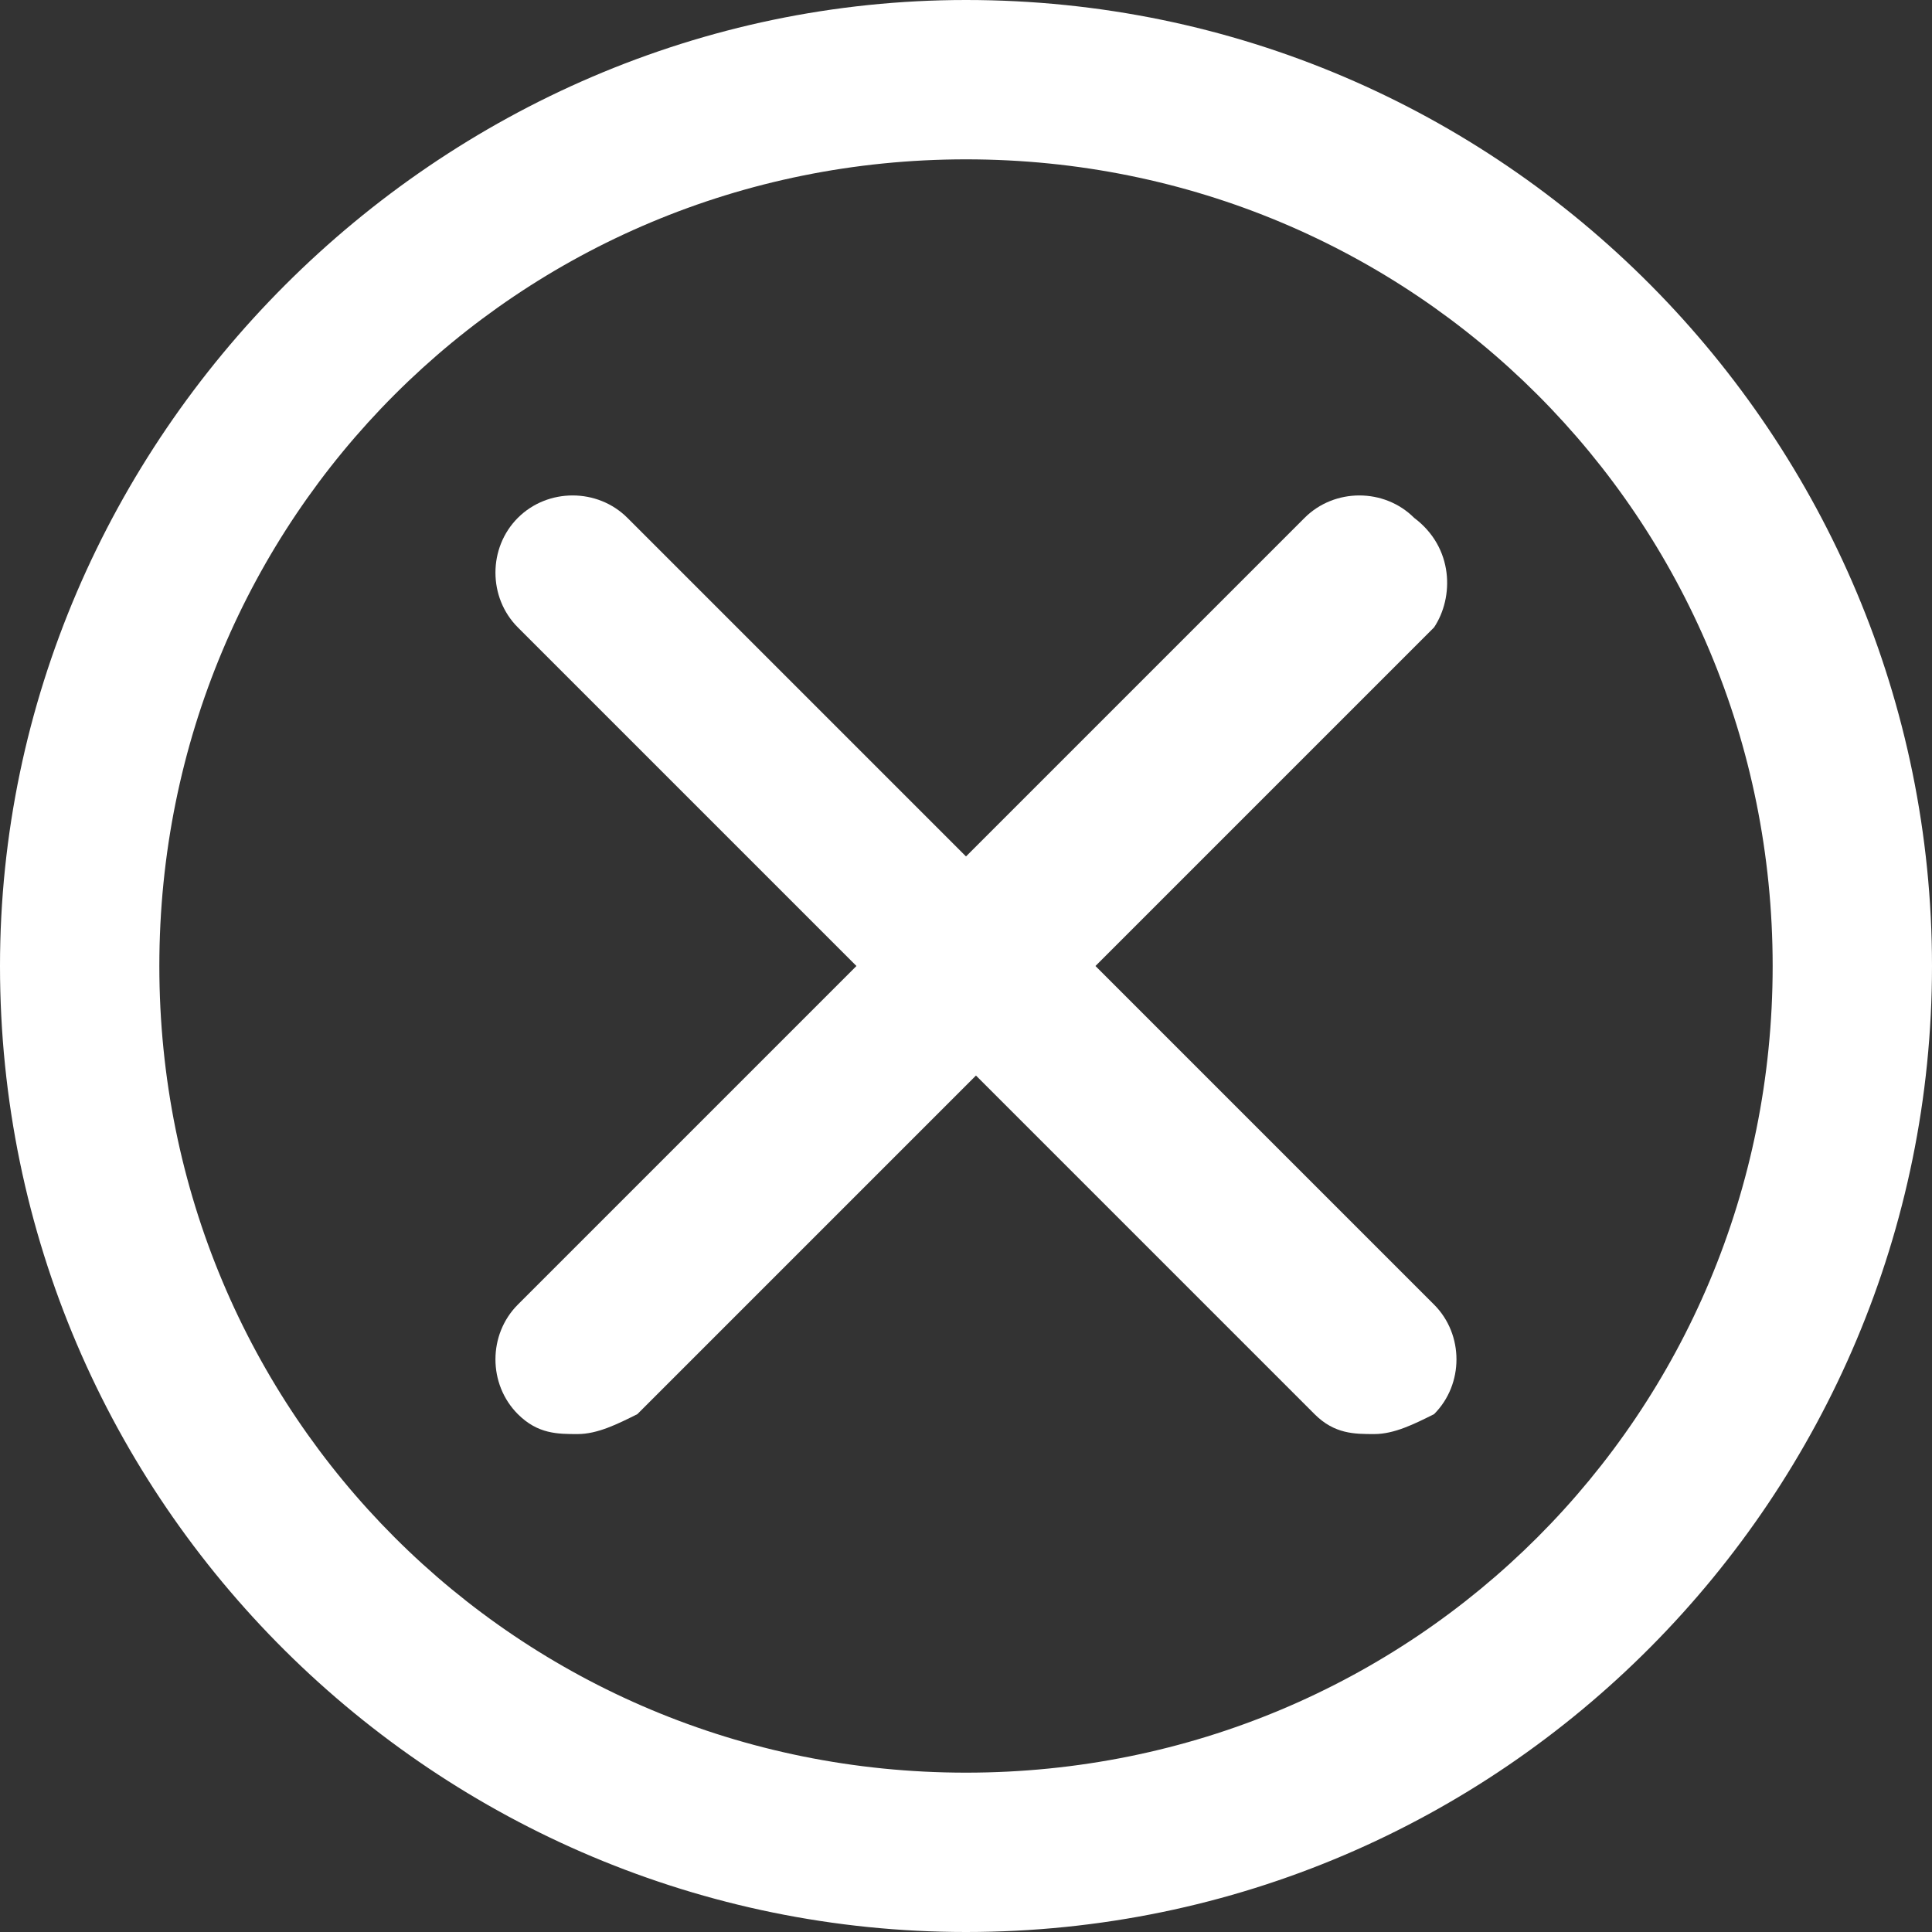
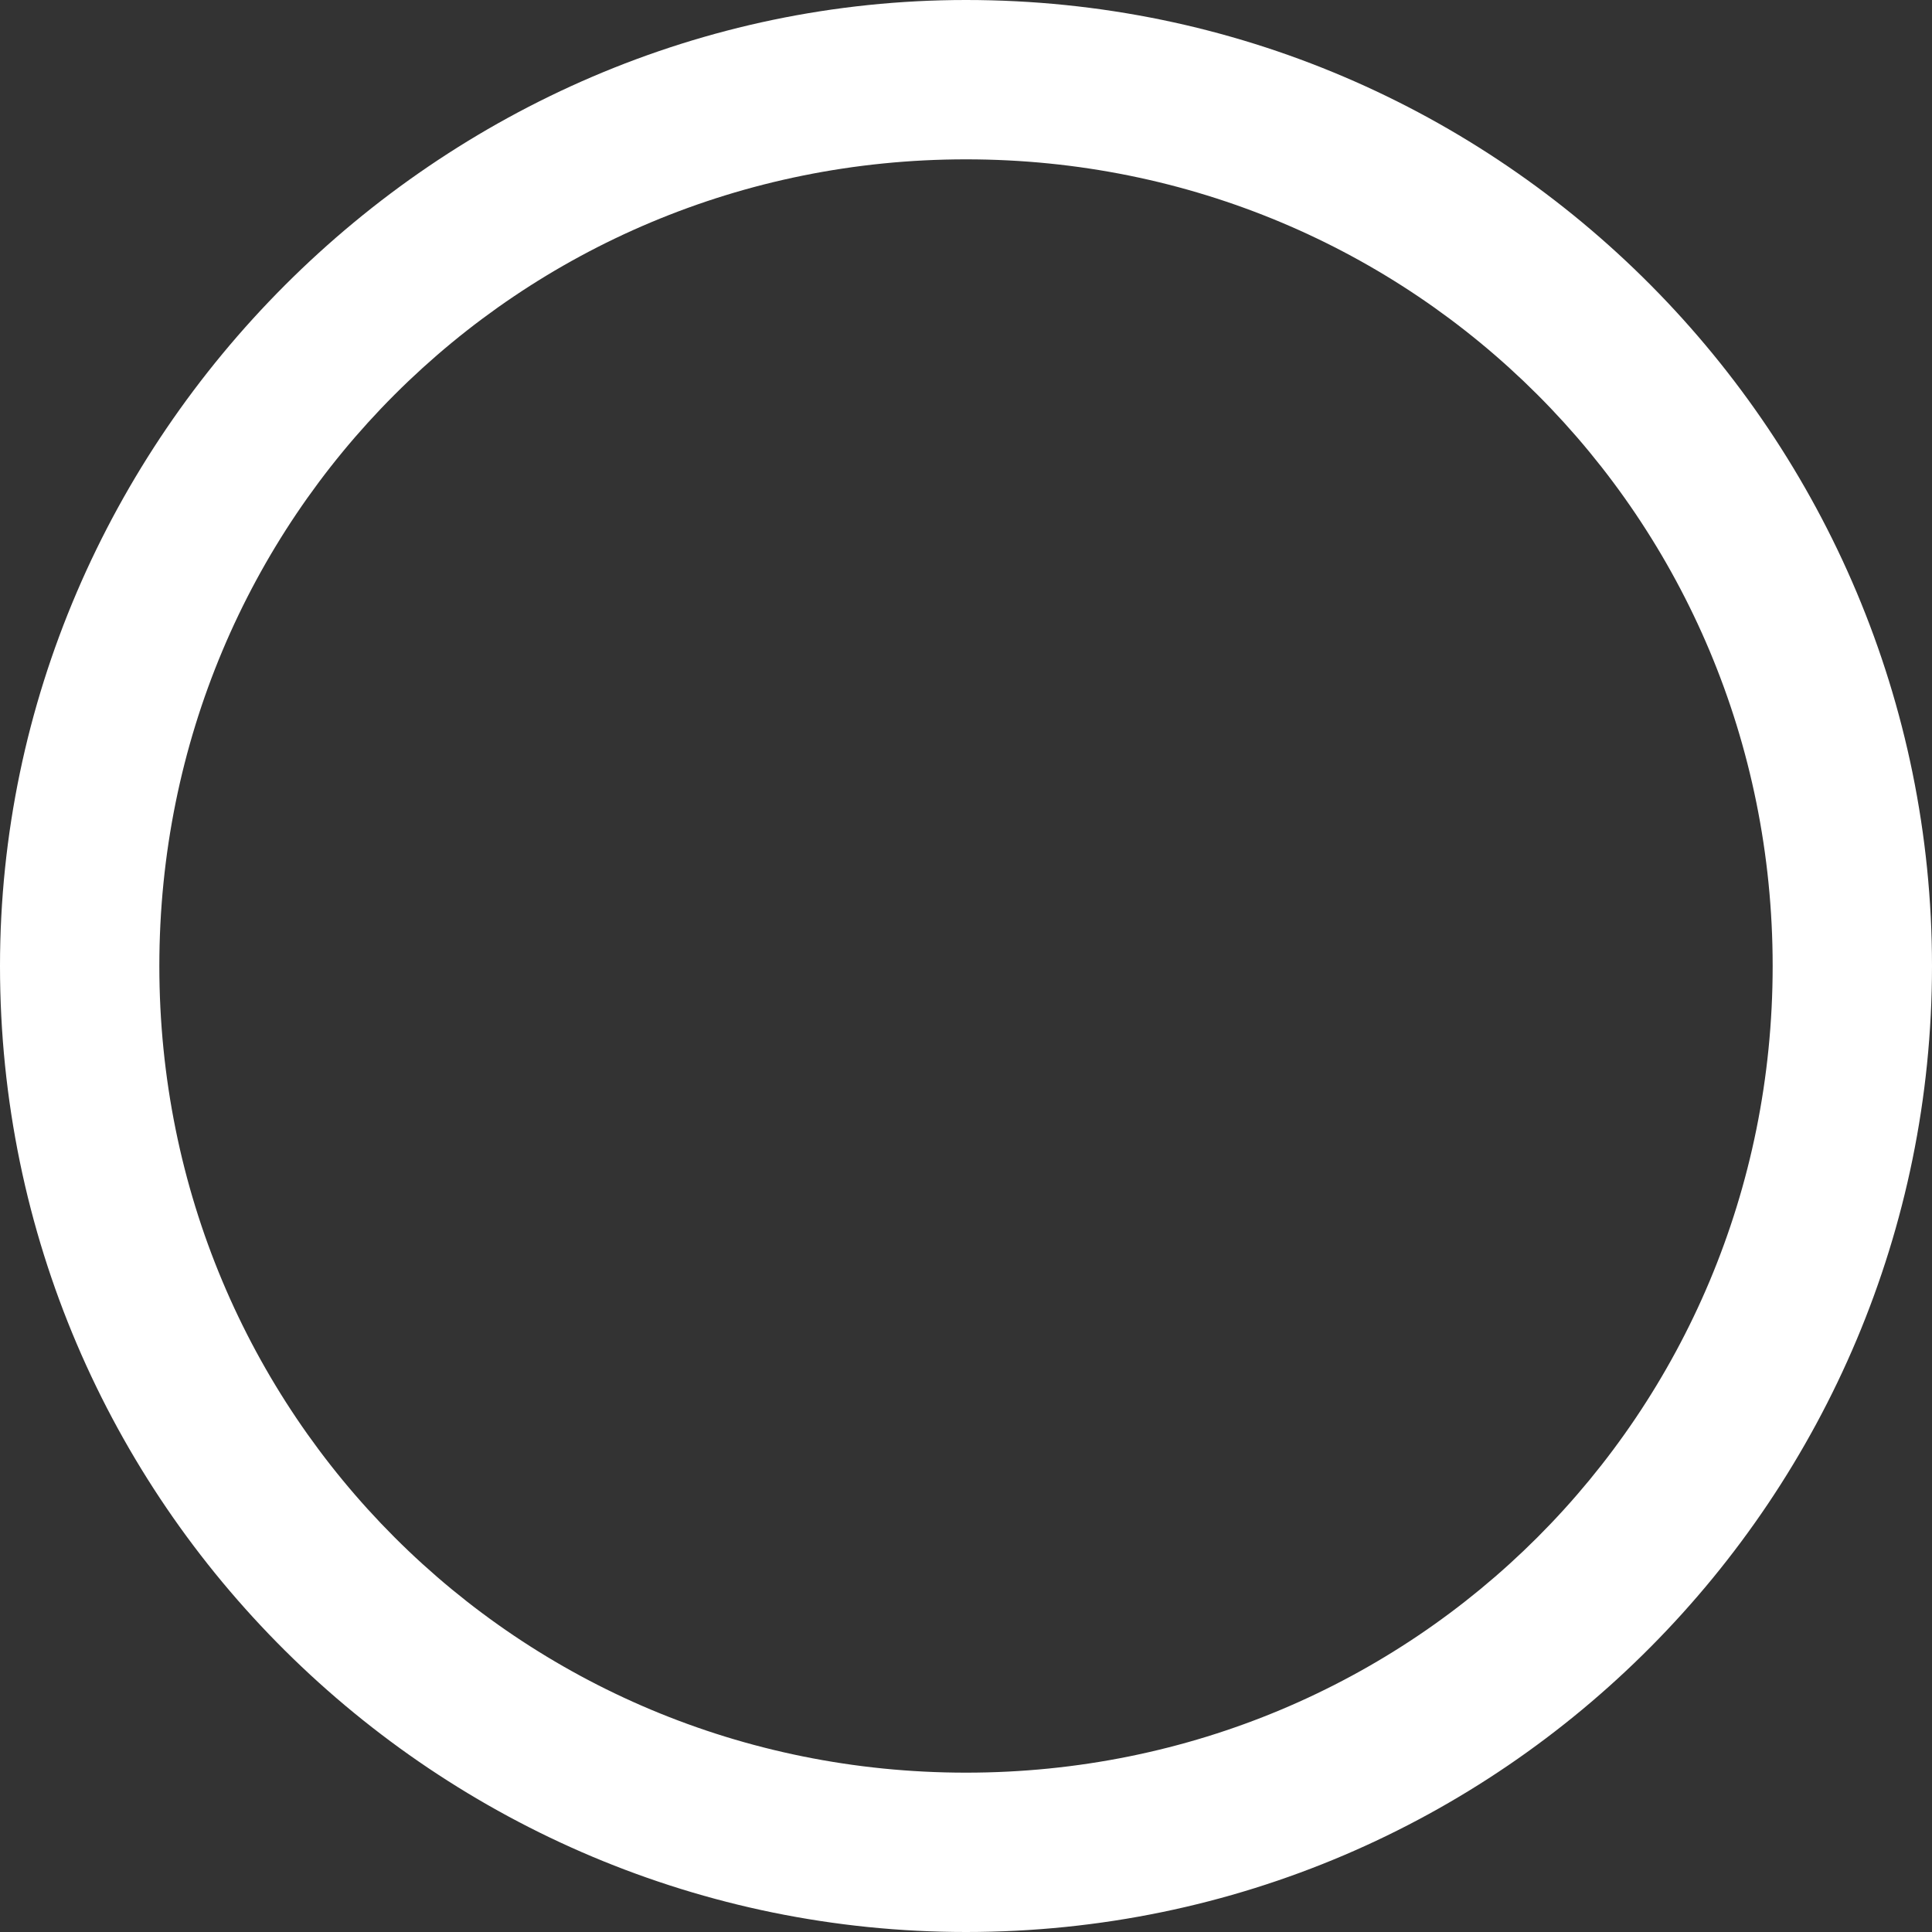
<svg xmlns="http://www.w3.org/2000/svg" viewBox="0 0 19.4 19.4">
  <rect x="0" y="0" width="19.4" height="19.4" fill="#333333" stroke="none" />
  <path fill="#fff" d="M9.7 0C4.4 0 0 4.4 0 9.7c0 5.4 4.4 9.7 9.7 9.7 5.4 0 9.7-4.4 9.7-9.7 0-5.3-4.3-9.7-9.7-9.7zm0 17.8c-4.5 0-8.1-3.6-8.1-8.1s3.6-8.1 8.1-8.1 8.1 3.6 8.1 8.1-3.6 8.1-8.1 8.1z" />
-   <path fill="#fff" d="M14.2 5.2c-.3-.3-.8-.3-1.1 0L9.7 8.6 6.3 5.2c-.3-.3-.8-.3-1.1 0-.3.3-.3.8 0 1.1l3.4 3.4-3.4 3.4c-.3.3-.3.8 0 1.1.2.2.4.2.6.2s.4-.1.6-.2l3.4-3.4 3.4 3.4c.2.2.4.2.6.2s.4-.1.6-.2c.3-.3.3-.8 0-1.1L11 9.7l3.4-3.4c.2-.3.2-.8-.2-1.1z" />
</svg>